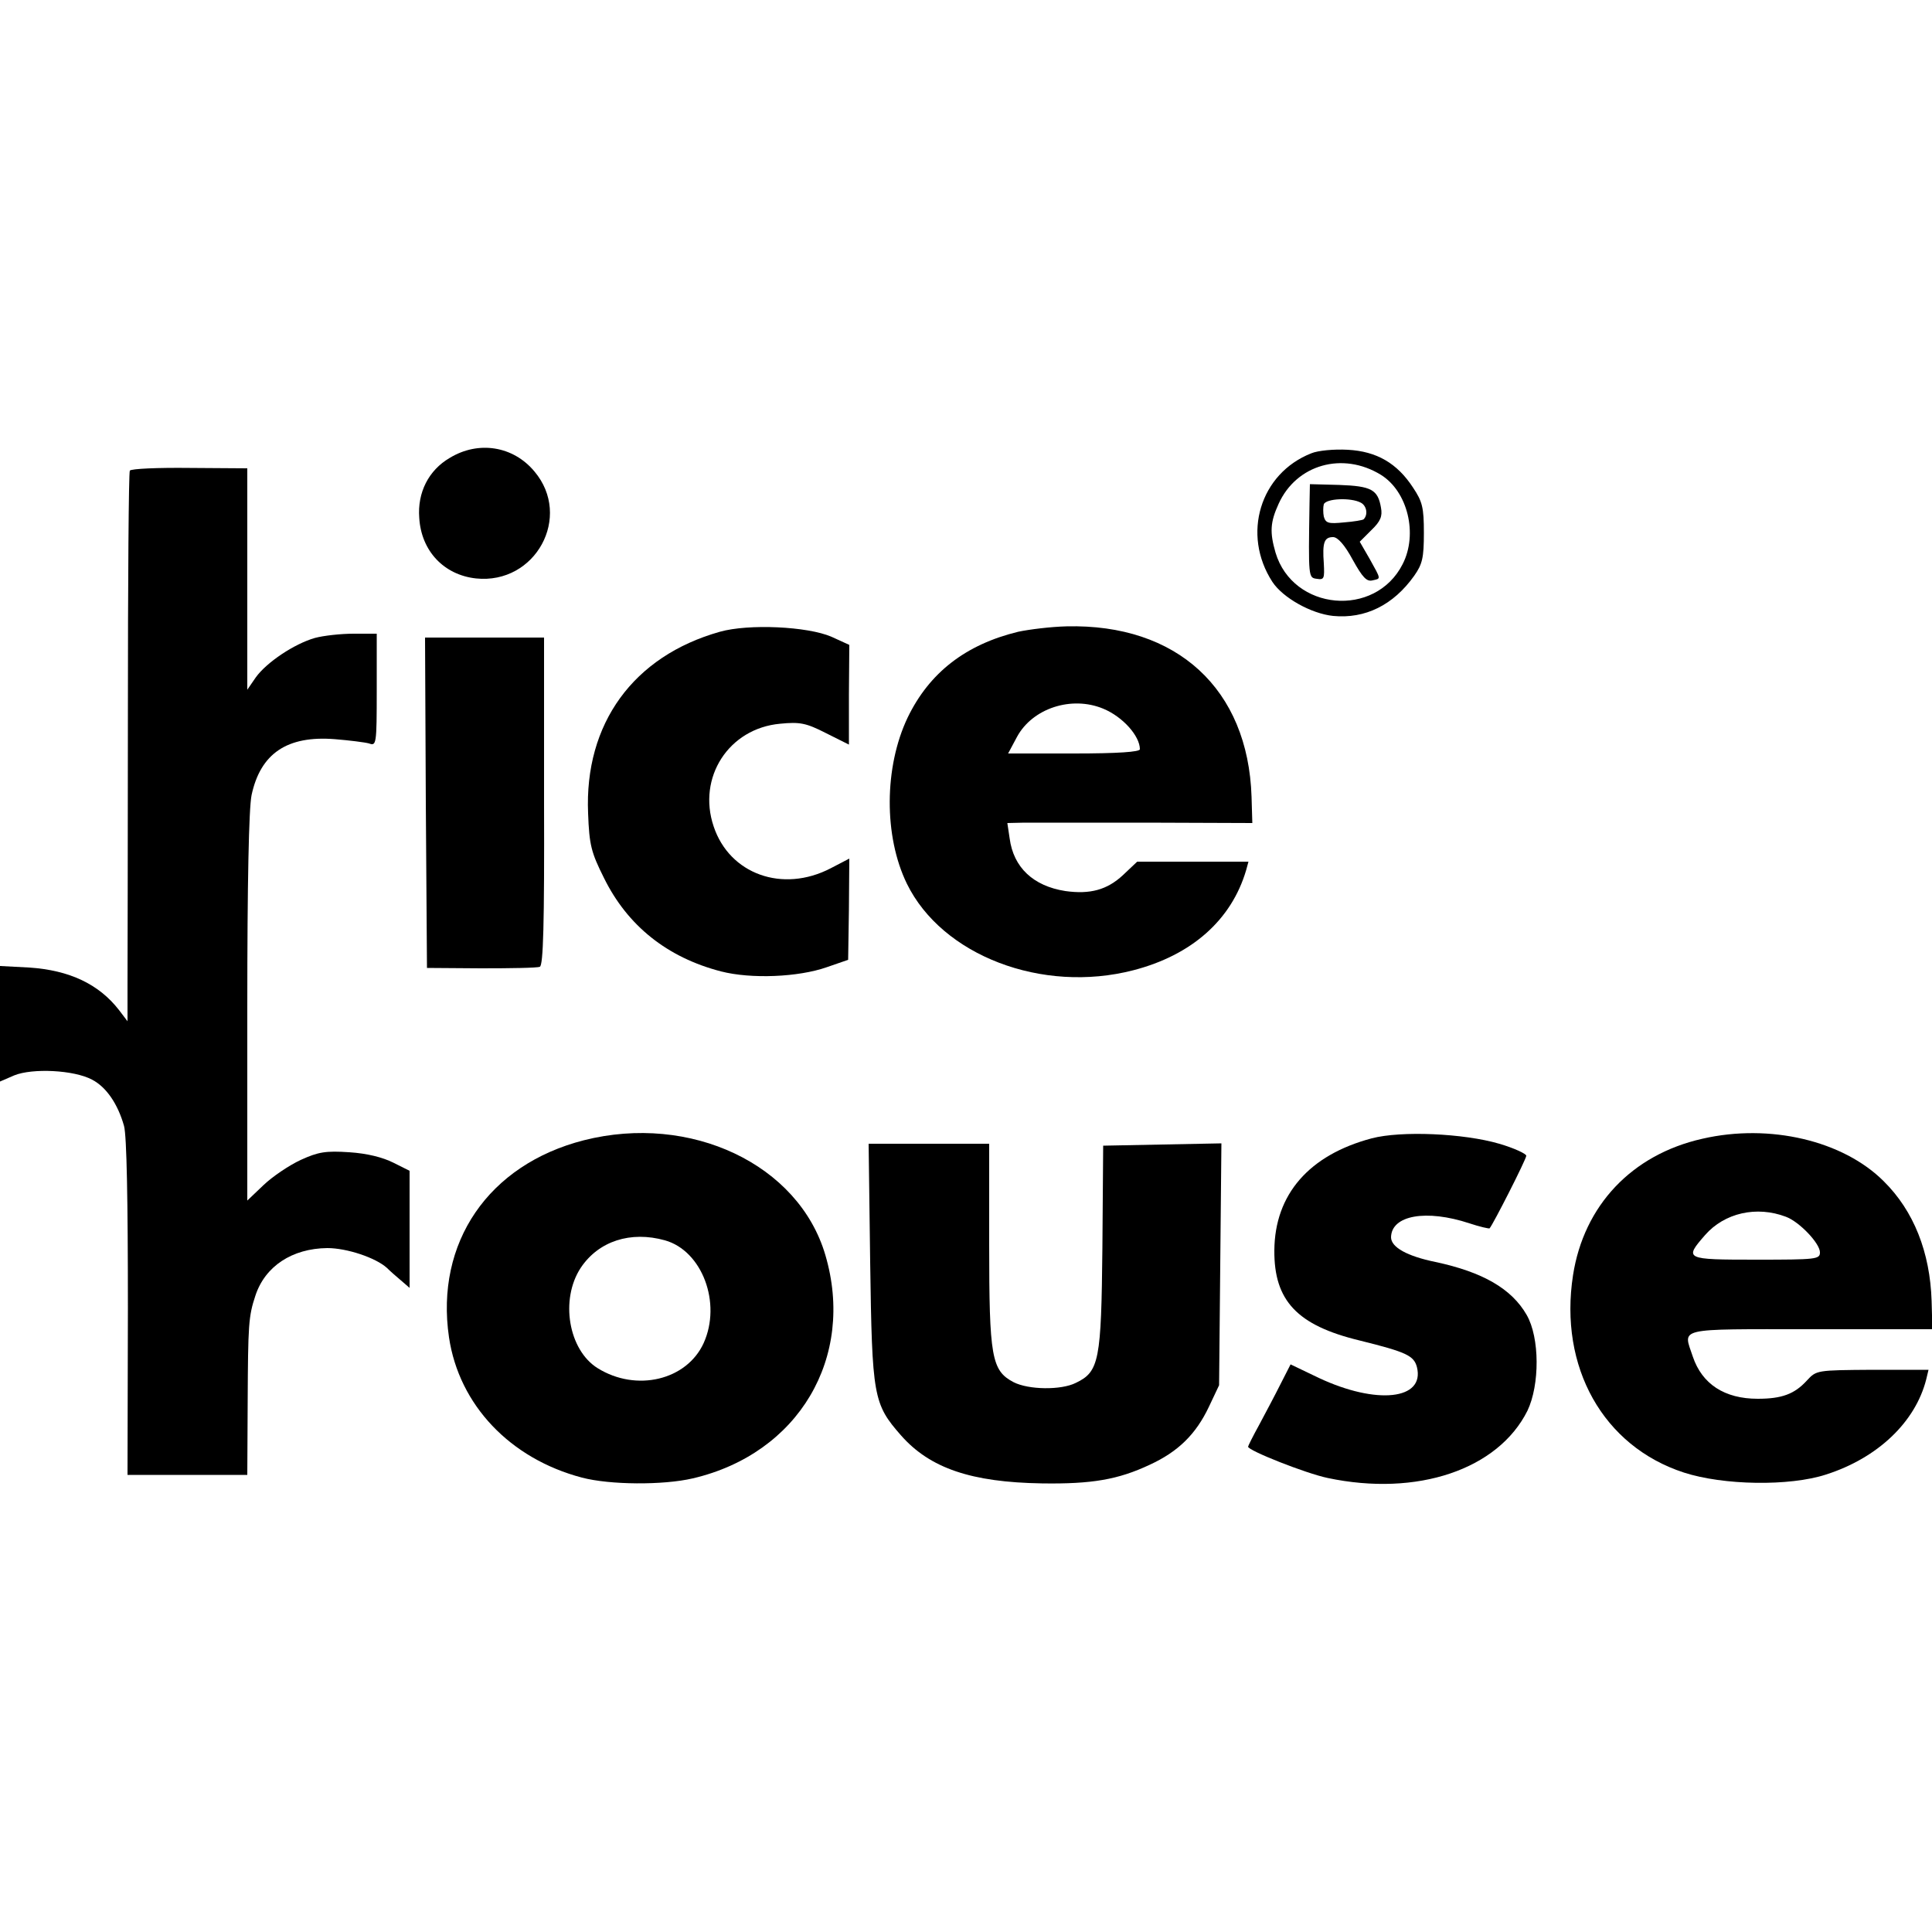
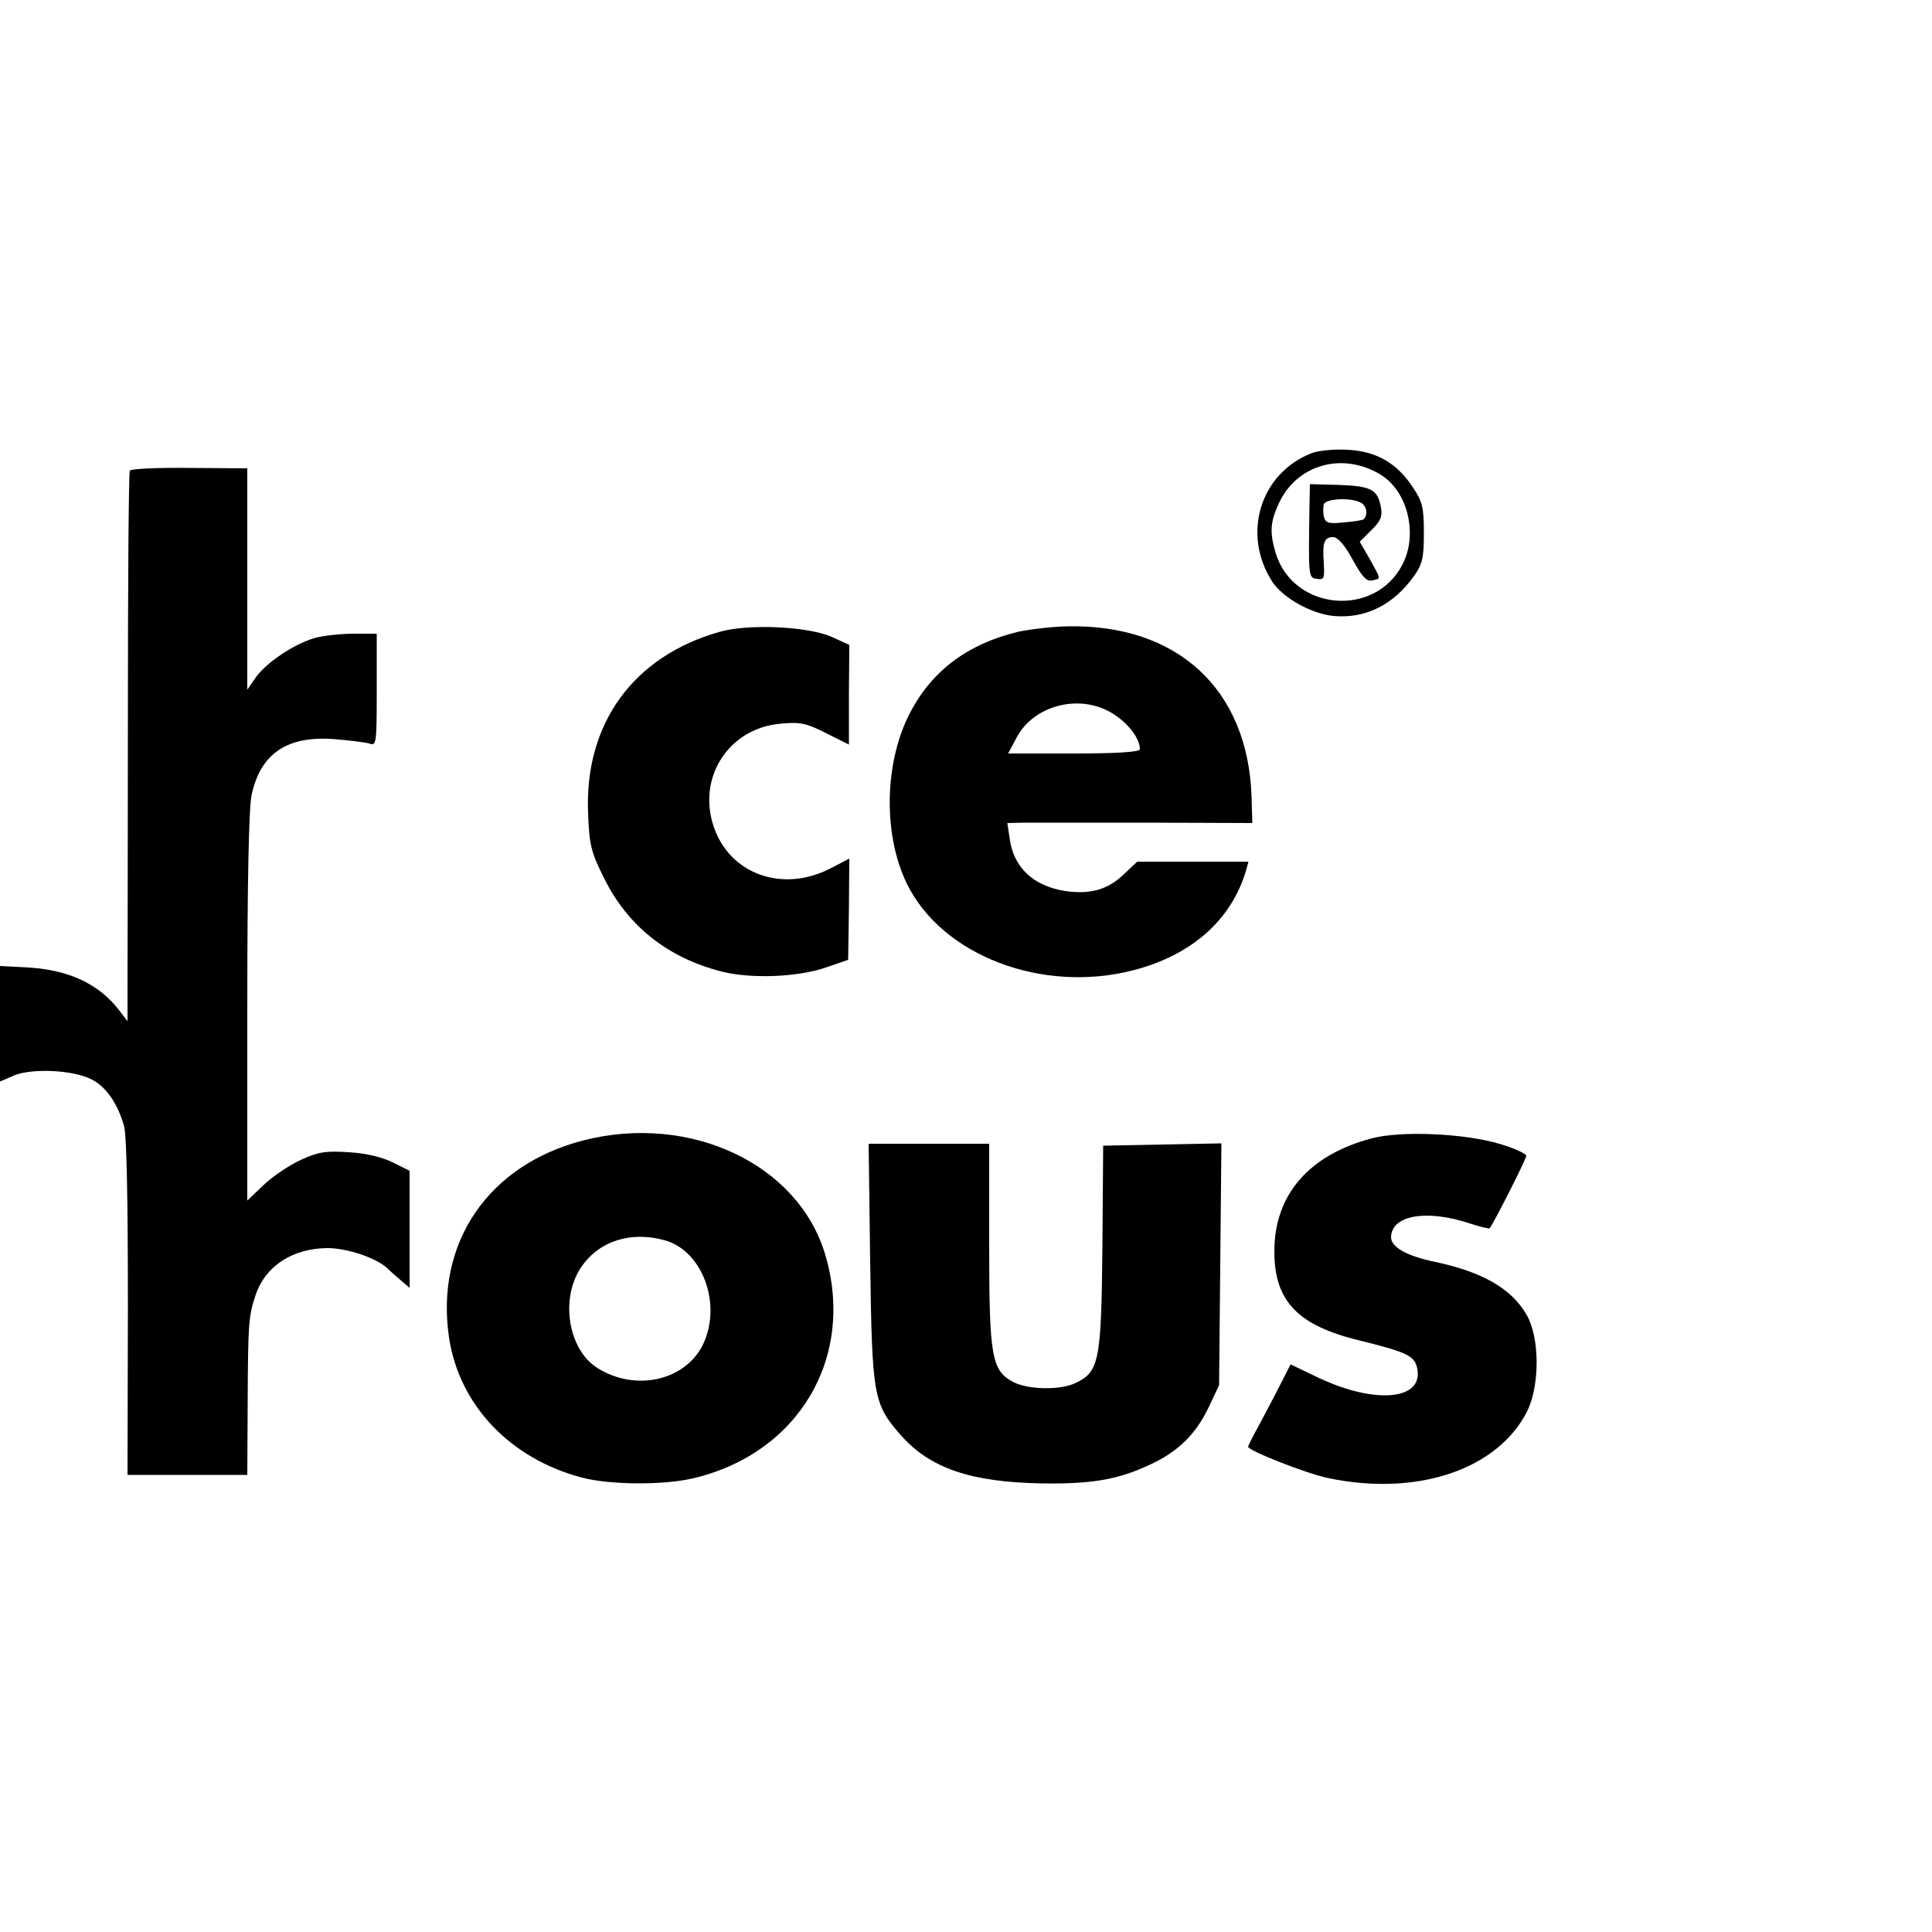
<svg xmlns="http://www.w3.org/2000/svg" version="1.0" width="500pt" height="500pt" viewBox="0 0 500 500" preserveAspectRatio="xMidYMid meet">
  <g transform="translate(0,500) scale(0.1,-0.1)" fill="#000000" stroke="none">
-     <path d="M1164 3815 c-55 -32 -84 -90 -79 -155 5 -86 64 -148 147 -157 154 -16 250 160 151 277 -55 66 -145 80 -219 35z" />
    <path d="M3394 3827 c-133 -52 -181 -210 -101 -333 27 -41 100 -82 157 -88 83 -8 156 28 210 104 21 30 25 46 25 111 0 66 -4 81 -28 117 -41 63 -94 94 -169 98 -36 2 -77 -2 -94 -9z m180 -56 c69 -43 96 -153 56 -231 -71 -140 -284 -121 -329 30 -15 52 -14 78 8 126 46 102 166 136 265 75z" />
    <path d="M3389 3696 c-3 -192 -3 -191 19 -194 19 -3 20 1 18 40 -4 54 1 68 24 68 12 0 30 -20 51 -59 25 -45 36 -57 51 -53 22 5 23 1 -7 55 l-26 45 30 30 c24 23 29 36 25 58 -8 47 -25 56 -108 59 l-76 2 -1 -51z m133 3 c15 -8 19 -31 7 -43 -2 -2 -25 -6 -51 -8 -40 -4 -47 -2 -52 15 -2 10 -2 25 0 32 6 15 70 18 96 4z" />
    <path d="M336 3782 c-3 -5 -5 -287 -5 -628 0 -340 -1 -659 -1 -708 l0 -89 -22 29 c-52 67 -128 103 -232 110 l-76 4 0 -149 0 -150 37 16 c47 19 154 14 201 -11 37 -19 67 -63 83 -120 7 -26 10 -192 10 -471 l-1 -432 155 0 155 0 1 191 c1 197 2 219 20 273 25 76 95 122 186 123 51 0 125 -25 154 -51 8 -8 25 -23 37 -33 l22 -19 0 151 0 152 -42 21 c-28 14 -68 24 -114 27 -61 4 -80 1 -126 -20 -30 -14 -73 -43 -96 -65 l-42 -40 0 498 c0 327 4 516 11 551 23 108 92 155 216 145 37 -3 77 -8 88 -11 19 -7 20 -3 20 138 l0 146 -60 0 c-33 0 -78 -5 -100 -11 -53 -15 -125 -63 -153 -102 l-22 -32 0 287 0 286 -149 1 c-82 1 -152 -2 -155 -7z" />
    <path d="M1863 3365 c-224 -63 -351 -238 -341 -470 3 -82 8 -101 41 -167 61 -124 164 -206 303 -242 78 -20 200 -15 274 11 l55 19 2 131 1 131 -48 -25 c-125 -65 -262 -15 -303 108 -43 127 39 254 172 266 51 5 67 2 118 -24 l60 -30 0 129 1 129 -46 21 c-62 27 -215 34 -289 13z" />
    <path d="M2635 3365 c-136 -33 -230 -106 -286 -222 -61 -128 -62 -307 -2 -430 91 -186 350 -285 586 -224 151 39 254 130 292 259 l6 22 -144 0 -144 0 -37 -35 c-41 -38 -85 -50 -149 -41 -83 13 -134 61 -144 136 l-6 40 44 1 c24 0 167 0 317 0 l273 -1 -2 68 c-9 279 -193 448 -479 441 -41 -1 -97 -8 -125 -14z m220 -199 c51 -21 95 -71 95 -105 0 -7 -57 -11 -171 -11 l-170 0 23 43 c40 74 141 107 223 73z" />
-     <path d="M1102 2923 l3 -428 140 -1 c77 0 145 1 152 4 9 3 12 111 11 428 l0 424 -154 0 -154 0 2 -427z" />
    <path d="M1511 2049 c-247 -63 -385 -265 -349 -510 26 -175 158 -314 344 -363 72 -19 210 -20 287 -2 274 64 421 313 343 578 -69 235 -349 367 -625 297z m210 -259 c96 -27 147 -162 100 -266 -44 -96 -174 -127 -274 -65 -76 47 -98 178 -44 260 46 69 129 96 218 71z" />
    <path d="M3550 2054 c-162 -43 -251 -145 -252 -290 -1 -130 59 -194 220 -233 121 -30 141 -39 149 -69 21 -85 -105 -98 -254 -28 l-73 35 -26 -51 c-14 -28 -39 -75 -55 -105 -16 -29 -29 -55 -29 -57 0 -10 149 -69 206 -81 232 -49 441 22 517 174 32 67 32 189 -2 248 -39 68 -114 111 -236 137 -73 15 -115 38 -115 64 1 57 91 73 203 36 27 -9 50 -14 52 -13 9 10 95 179 95 188 0 5 -32 20 -70 31 -92 27 -254 34 -330 14z" />
-     <path d="M4406 2053 c-183 -41 -307 -173 -335 -353 -37 -238 78 -443 287 -511 102 -33 273 -36 368 -5 134 43 231 136 259 246 l6 25 -145 0 c-145 -1 -145 -1 -170 -28 -32 -35 -65 -47 -127 -47 -86 0 -144 38 -168 109 -25 76 -48 71 305 71 l315 0 -2 73 c-4 126 -46 233 -124 310 -105 105 -295 150 -469 110z m216 -202 c35 -13 88 -69 88 -92 0 -18 -9 -19 -165 -19 -185 0 -187 1 -132 64 50 57 133 76 209 47z" />
    <path d="M2252 1733 c5 -348 8 -366 80 -448 75 -85 182 -121 364 -124 130 -2 198 10 279 48 74 34 120 79 154 151 l26 55 3 313 3 313 -153 -3 -153 -3 -2 -264 c-3 -292 -8 -321 -69 -350 -38 -19 -122 -18 -161 2 -57 30 -63 65 -63 357 l0 260 -156 0 -156 0 4 -307z" />
  </g>
</svg>